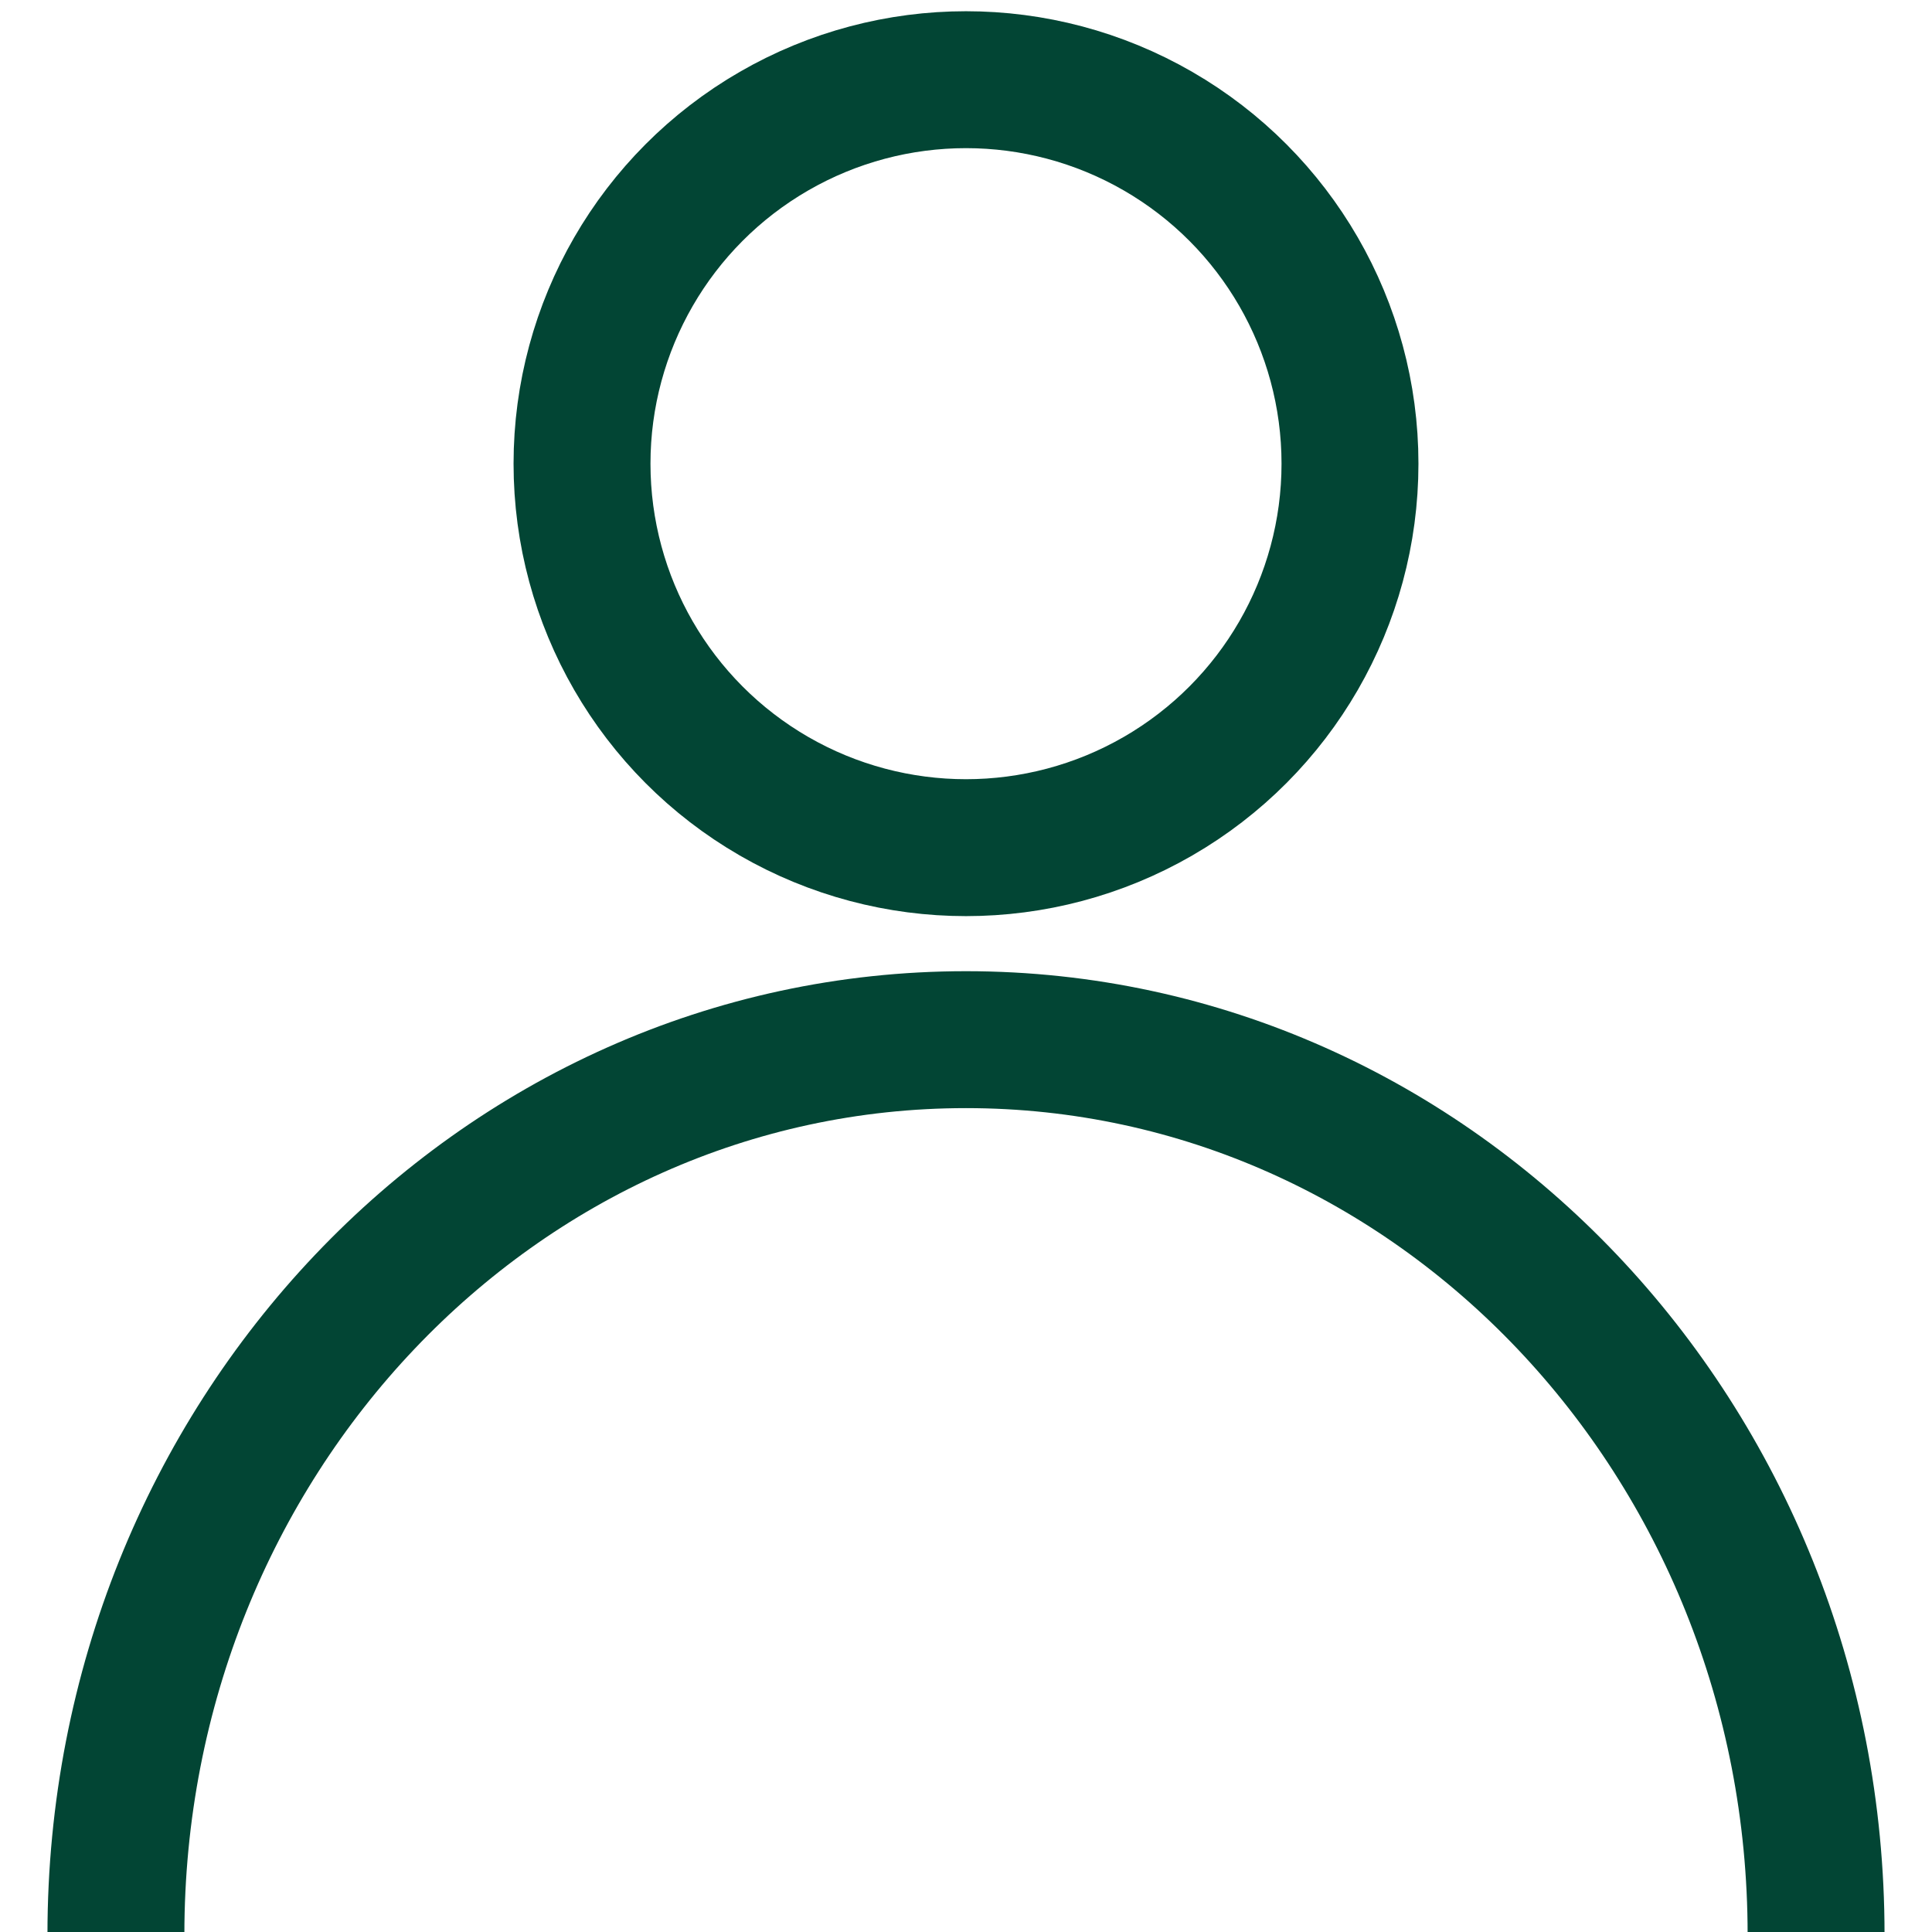
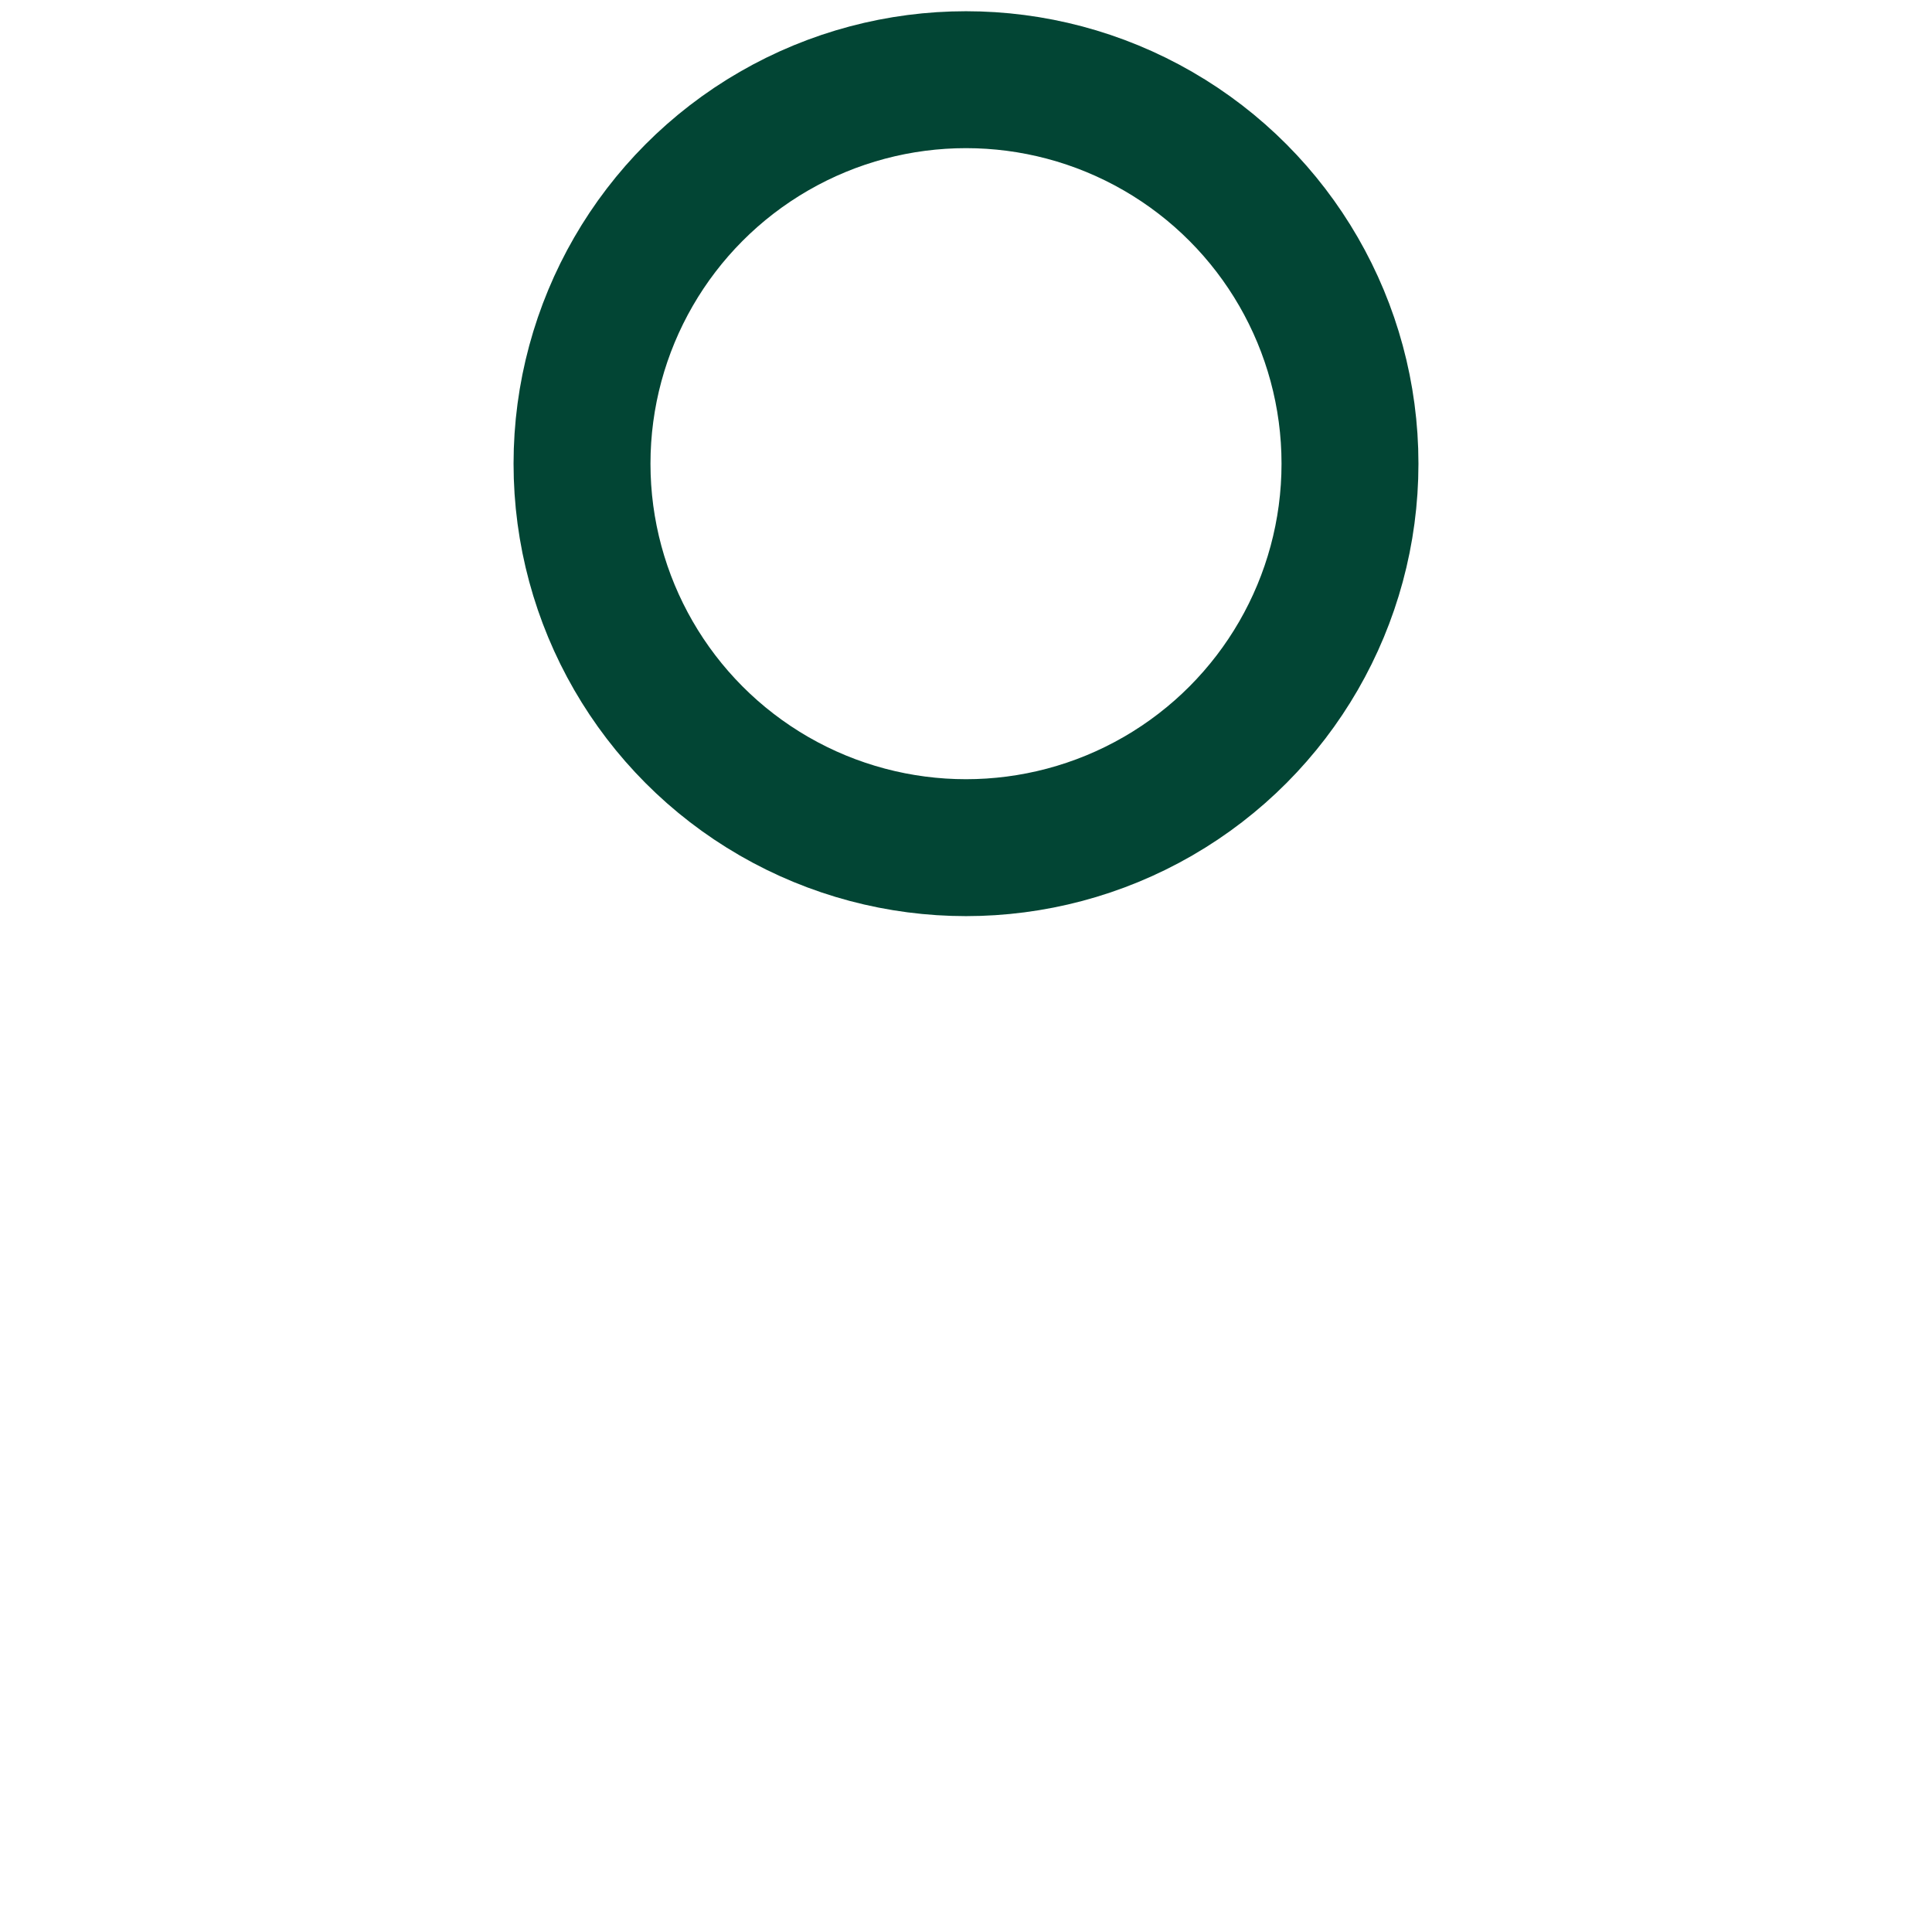
<svg xmlns="http://www.w3.org/2000/svg" version="1.1" id="Layer_1" x="0px" y="0px" viewBox="0 0 160 160" style="enable-background:new 0 0 160 160;" xml:space="preserve">
  <style type="text/css">
	.st0{fill:none;stroke:#024534;stroke-width:11.339;stroke-linejoin:round;stroke-miterlimit:10;}
</style>
  <g>
    <circle class="st0" cx="80" cy="38.4" r="31.8" />
-     <path class="st0" d="M9.6,160.2c0-40.9,31.5-74.1,70.4-74.1s70.4,33.2,70.4,74.1" />
  </g>
</svg>